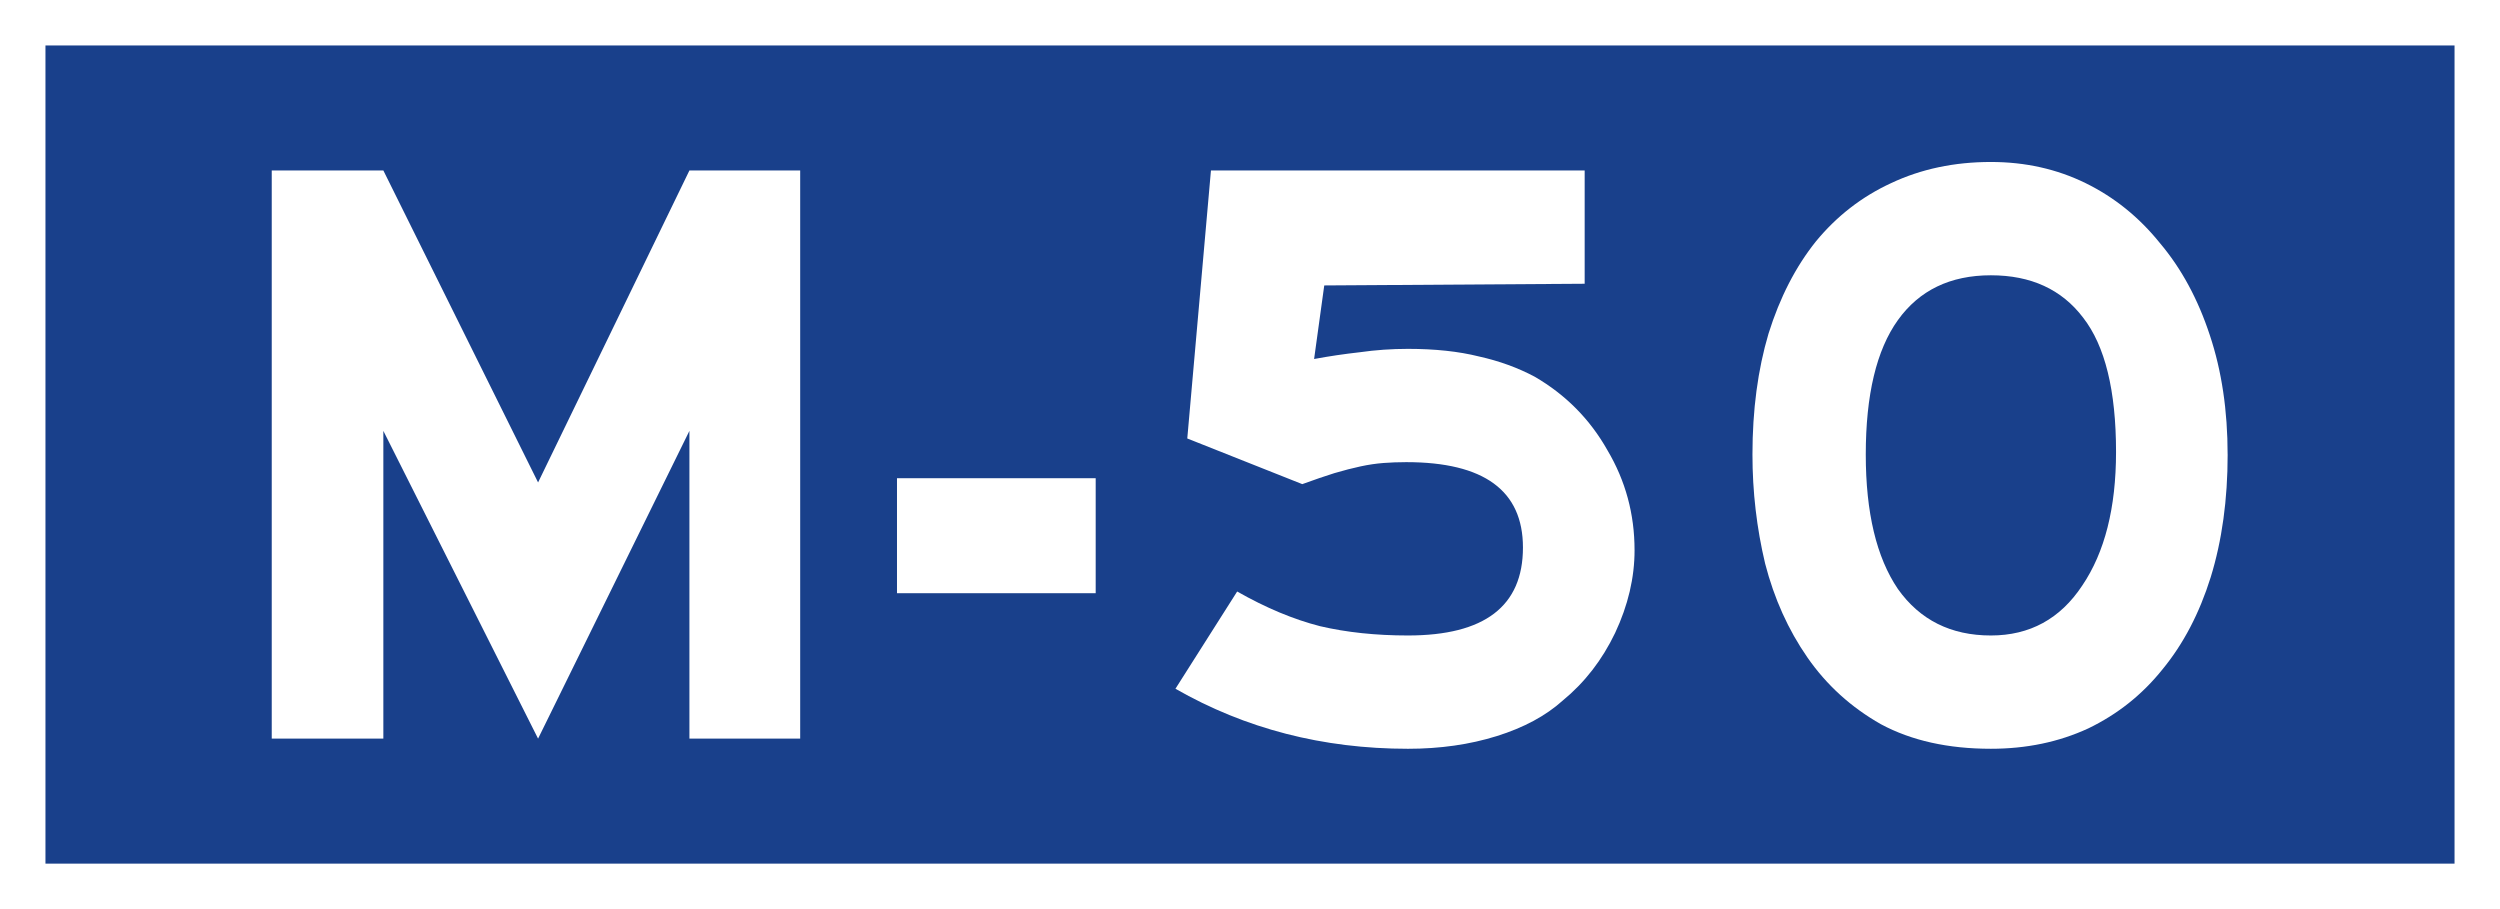
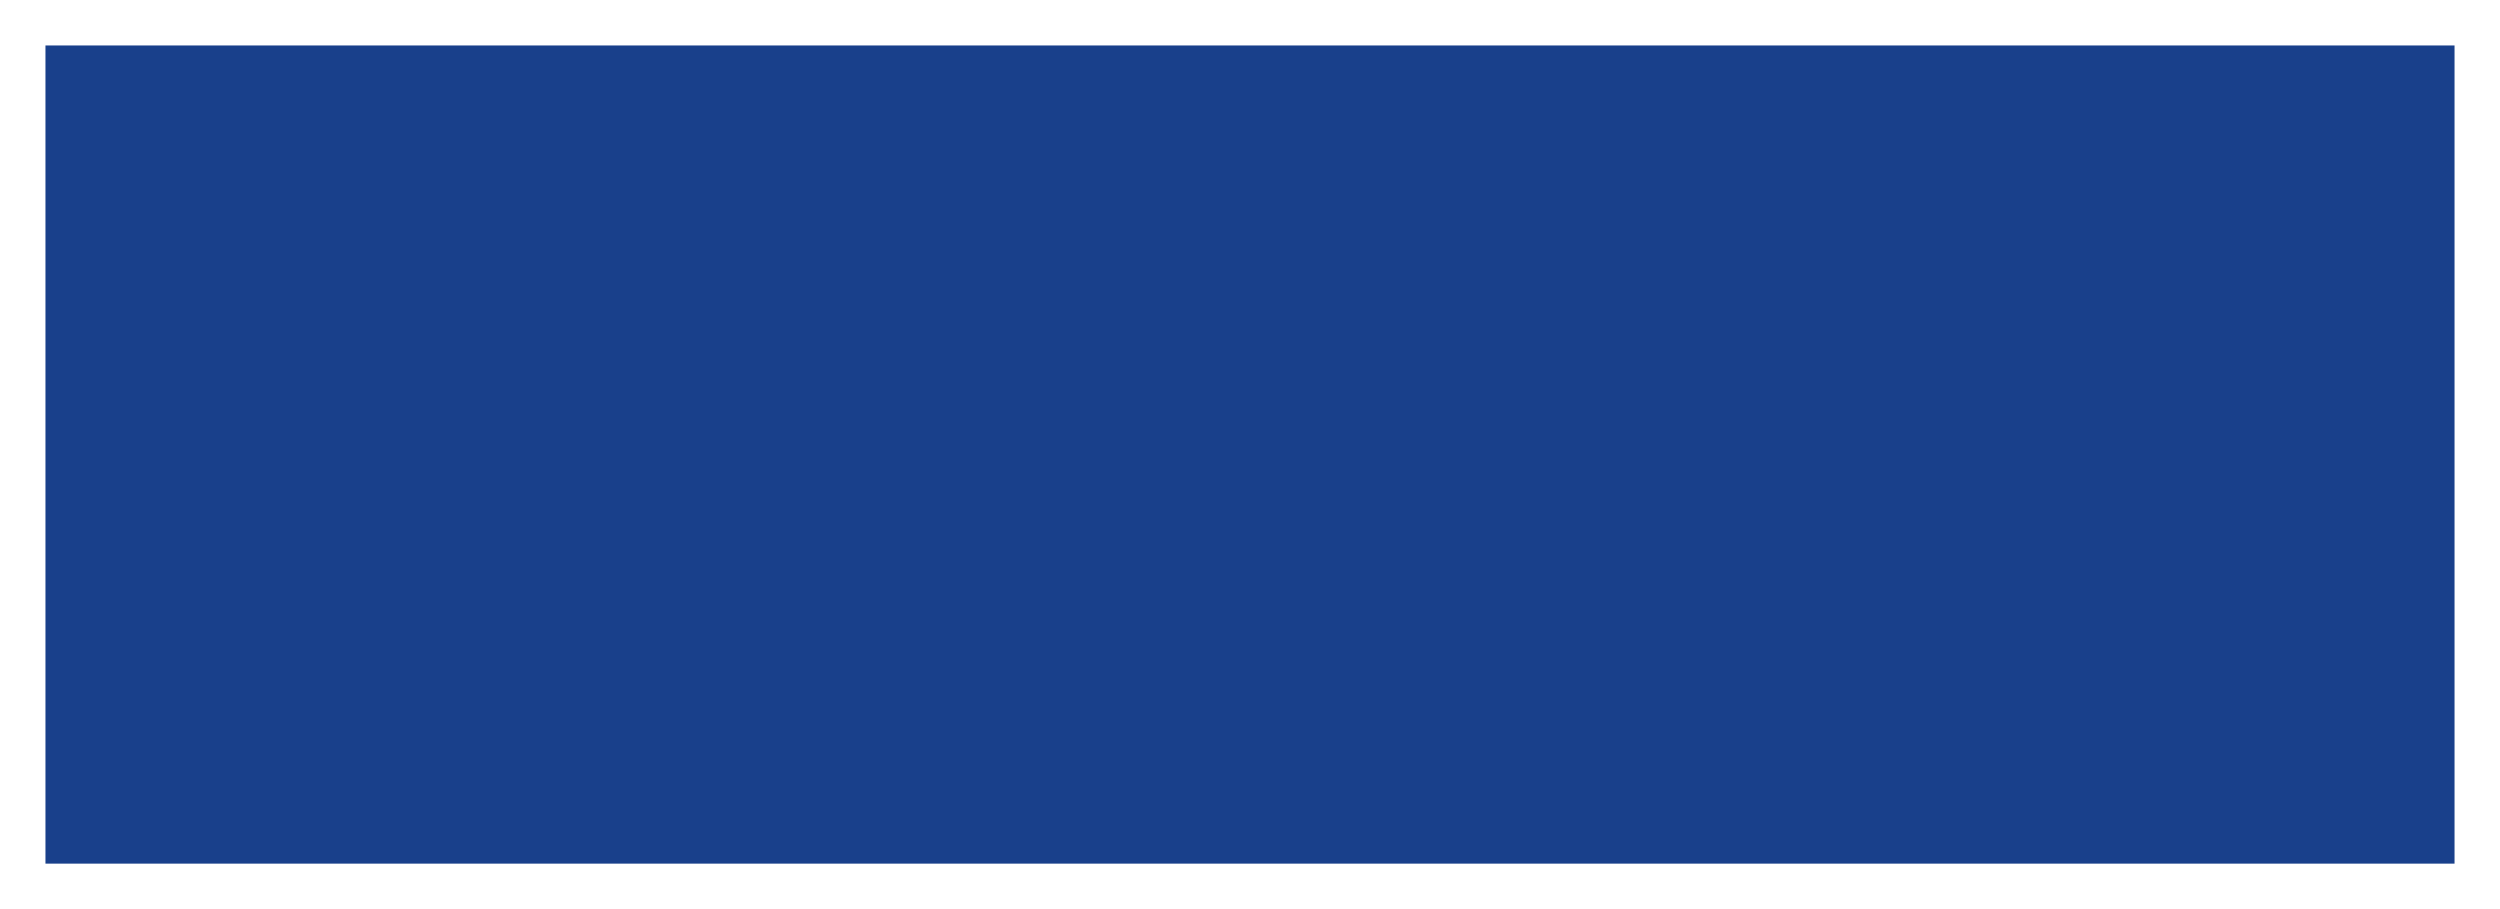
<svg xmlns="http://www.w3.org/2000/svg" id="svg8" version="1.1" viewBox="0 0 291.042 105.833" height="400" width="1100">
  <rect x="0" y="0" width="291.042" height="105.833" fill="#808080" stroke="none" />
  <defs id="defs2" />
  <g transform="translate(0.71,-83.134)" id="layer1">
    <rect y="85.78" x="1.936" height="100.542" width="285.75" id="rect1196" style="opacity:1;fill:#19408b;fill-opacity:1;stroke:#ffffff;stroke-width:5.292;stroke-miterlimit:4;stroke-dasharray:none;stroke-opacity:1" />
    <g id="text1200" style="font-style:normal;font-variant:normal;font-weight:normal;font-stretch:normal;font-size:98.431px;line-height:125%;font-family:'Roadgeek 2005 Series EM';-inkscape-font-specification:'Roadgeek 2005 Series EM';text-align:center;letter-spacing:0px;word-spacing:0px;writing-mode:lr-tb;text-anchor:middle;fill:#000000;fill-opacity:1;stroke:none;stroke-width:0.265px;stroke-linecap:butt;stroke-linejoin:miter;stroke-opacity:1" aria-label="M-50">
-       <path id="path6164" style="fill:#ffffff;stroke-width:0.265px" d="M 79.55,169.123 V 133.294 L 61.931,169.123 43.918,133.294 v 35.829 H 30.925 v -66.146 h 12.993 l 18.013,36.321 17.619,-36.321 h 12.895 v 66.146 z" />
-       <path id="path6166" style="fill:#ffffff;stroke-width:0.265px" d="m 103.715,152.193 v -13.387 h 23.131 v 13.387 z" />
-       <path id="path6168" style="fill:#ffffff;stroke-width:0.265px" d="m 189.581,147.173 q 0,4.823 -2.264,9.646 -2.264,4.725 -6.103,7.875 -2.953,2.658 -7.678,4.134 -4.725,1.476 -10.335,1.476 -14.863,0 -27.069,-6.989 l 7.185,-11.32 q 5.02,2.854 9.646,4.036 4.626,1.083 10.237,1.083 13.387,0 13.387,-10.237 0,-9.942 -13.584,-9.942 -1.378,0 -2.658,0.098 -1.28,0.098 -2.658,0.394 -1.378,0.295 -3.051,0.787 -1.575,0.492 -3.74,1.28 l -13.387,-5.315 2.756,-31.203 h 43.507 v 13.19 l -30.317,0.197 -1.181,8.564 q 2.658,-0.492 5.315,-0.787 2.756,-0.394 5.611,-0.394 4.725,0 8.268,0.886 3.544,0.787 6.496,2.362 5.414,3.15 8.465,8.564 3.15,5.315 3.15,11.615 z" />
-       <path id="path6170" style="fill:#ffffff;stroke-width:0.265px" d="m 258.626,136.05 q 0,7.875 -1.969,14.273 -1.969,6.3 -5.611,10.729 -3.544,4.429 -8.662,6.89 -5.118,2.362 -11.32,2.362 -7.481,0 -12.796,-2.855 -5.217,-2.953 -8.564,-7.776 -3.347,-4.823 -4.922,-10.926 -1.476,-6.201 -1.476,-12.698 0,-7.776 1.87,-14.076 1.969,-6.3 5.512,-10.729 3.642,-4.429 8.76,-6.792 5.217,-2.461 11.615,-2.461 6.004,0 11.024,2.461 5.02,2.461 8.662,6.989 3.74,4.429 5.807,10.729 2.067,6.201 2.067,13.879 z m -12.993,-0.295 q 0,-10.729 -3.839,-15.651 -3.74,-4.922 -10.729,-4.922 -7.087,0 -10.827,5.217 -3.74,5.217 -3.74,15.651 0,10.138 3.74,15.651 3.839,5.414 10.827,5.414 6.792,0 10.631,-5.807 3.937,-5.807 3.937,-15.552 z" />
-     </g>
+       </g>
  </g>
</svg>